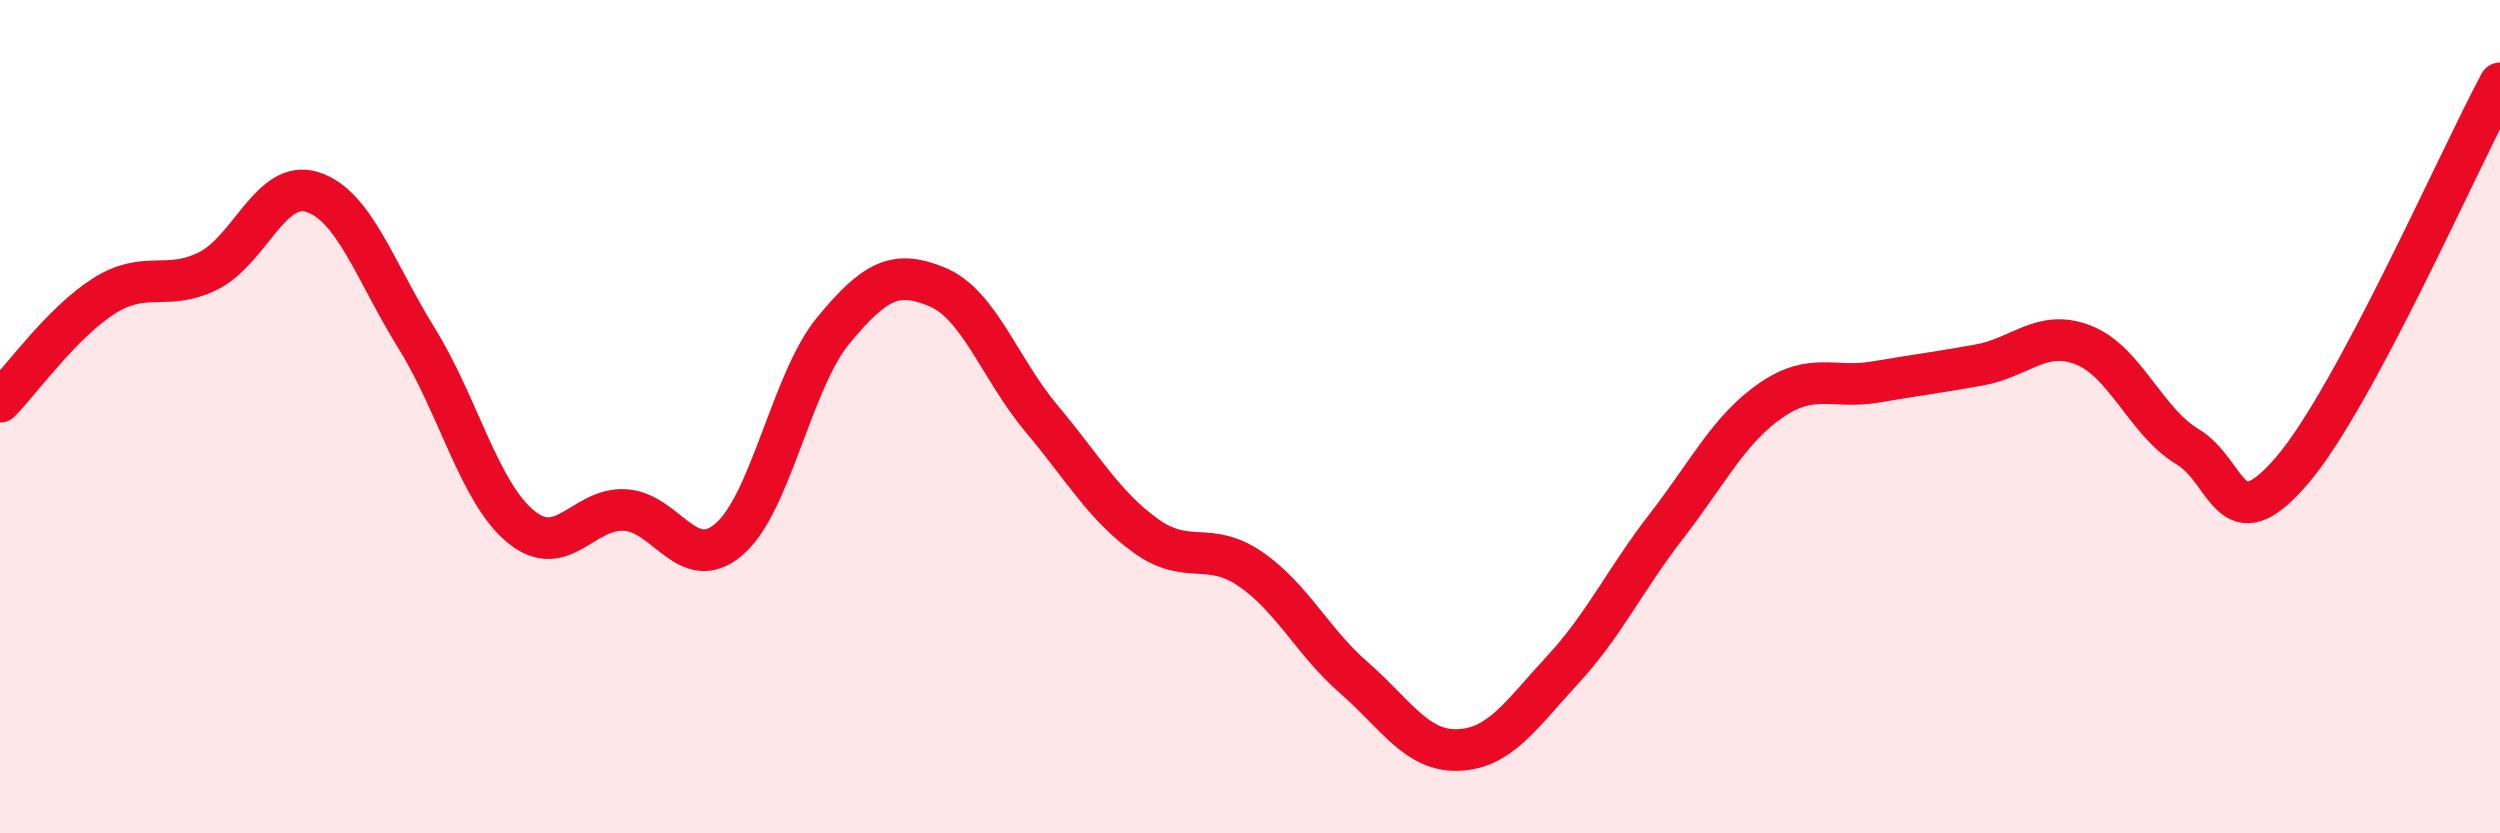
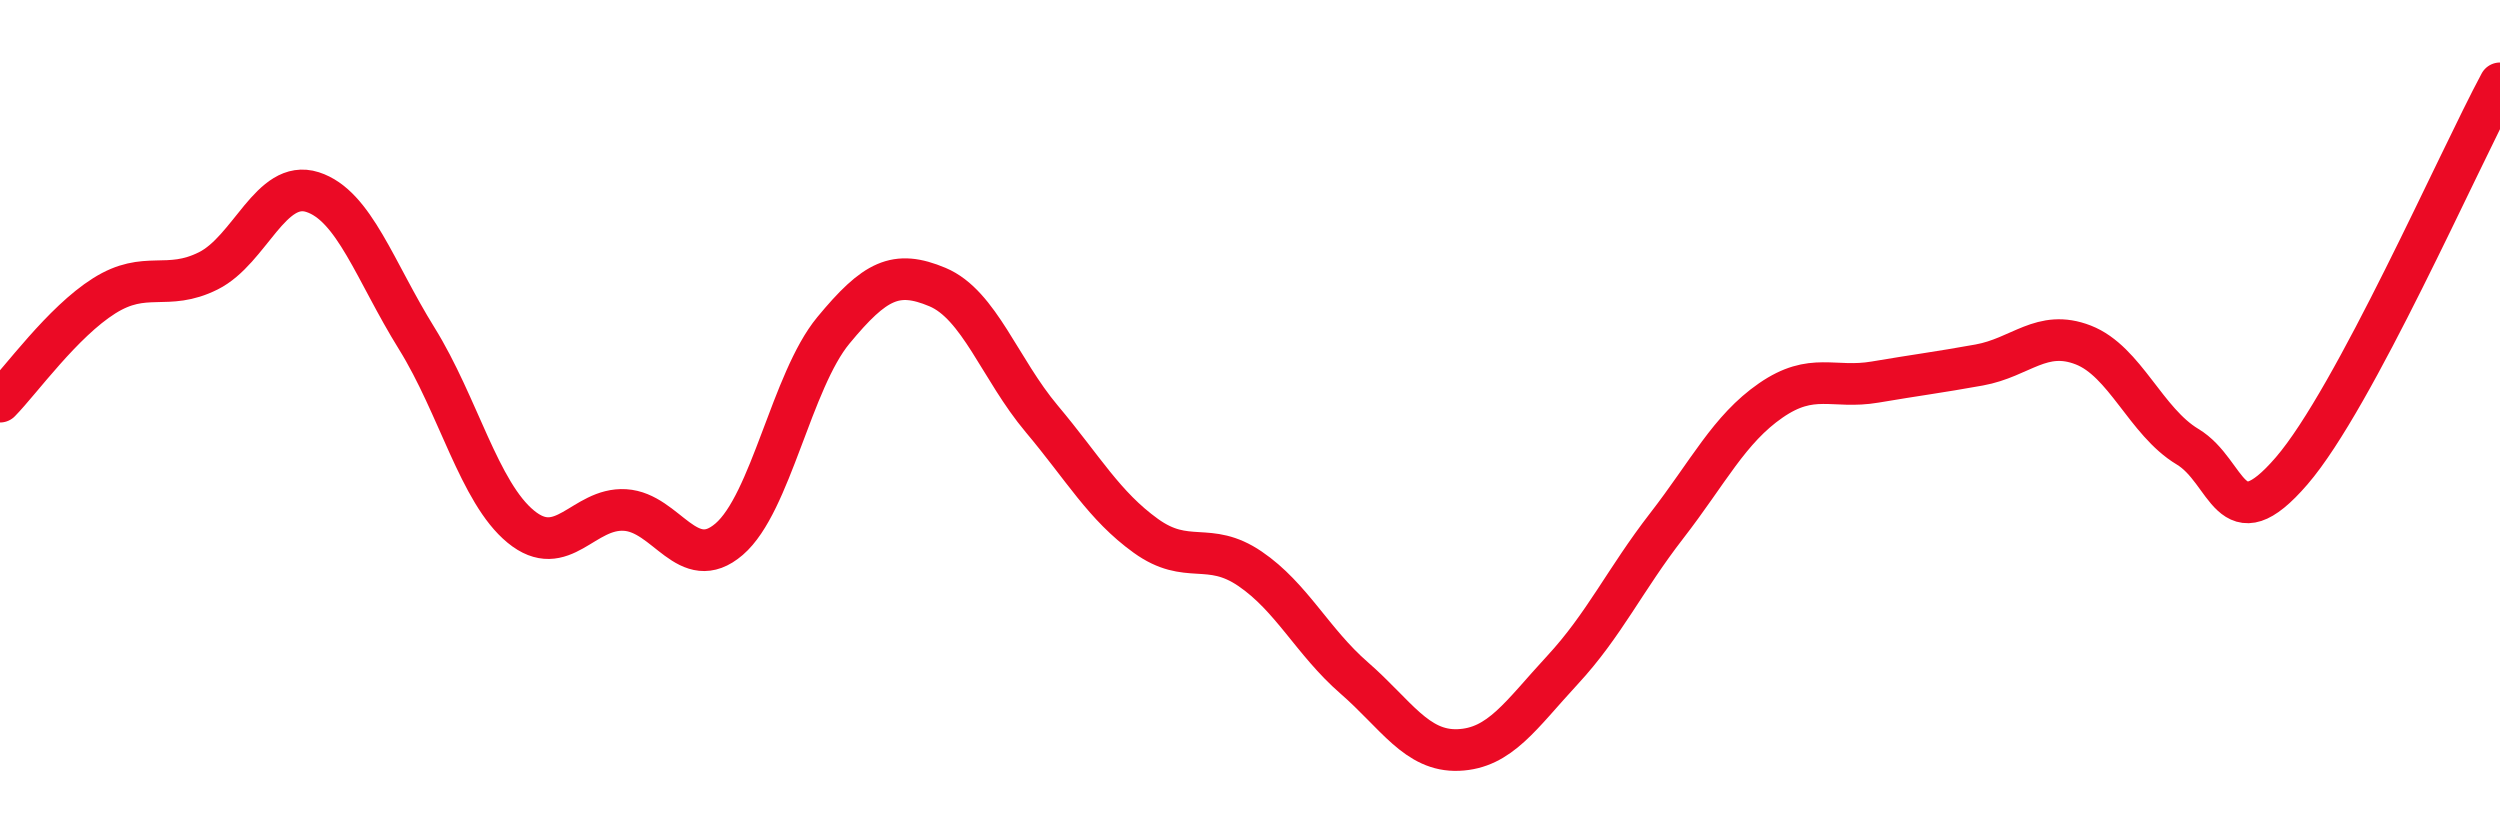
<svg xmlns="http://www.w3.org/2000/svg" width="60" height="20" viewBox="0 0 60 20">
-   <path d="M 0,9.64 C 0.5,9.13 1.5,7.73 2.5,7.1 C 3.5,6.47 4,7 5,6.5 C 6,6 6.5,4.29 7.5,4.61 C 8.5,4.93 9,6.51 10,8.12 C 11,9.73 11.5,11.82 12.5,12.64 C 13.5,13.46 14,12.18 15,12.24 C 16,12.3 16.5,13.8 17.5,12.94 C 18.5,12.08 19,9.14 20,7.93 C 21,6.72 21.5,6.47 22.5,6.89 C 23.5,7.31 24,8.86 25,10.05 C 26,11.24 26.5,12.14 27.5,12.86 C 28.5,13.58 29,12.97 30,13.65 C 31,14.33 31.5,15.4 32.5,16.27 C 33.5,17.14 34,18.04 35,18 C 36,17.96 36.5,17.16 37.5,16.08 C 38.5,15 39,13.91 40,12.62 C 41,11.33 41.5,10.3 42.5,9.61 C 43.5,8.92 44,9.34 45,9.17 C 46,9 46.5,8.94 47.5,8.76 C 48.5,8.58 49,7.89 50,8.28 C 51,8.67 51.5,10.12 52.5,10.72 C 53.5,11.32 53.5,13.04 55,11.3 C 56.5,9.56 59,3.86 60,2L60 20L0 20Z" fill="#EB0A25" opacity="0.1" stroke-linecap="round" stroke-linejoin="round" />
  <path d="M 0,9.64 C 0.5,9.13 1.5,7.73 2.5,7.1 C 3.5,6.47 4,7 5,6.5 C 6,6 6.5,4.29 7.5,4.61 C 8.5,4.93 9,6.51 10,8.12 C 11,9.73 11.5,11.82 12.5,12.64 C 13.5,13.46 14,12.18 15,12.24 C 16,12.3 16.5,13.8 17.5,12.94 C 18.5,12.08 19,9.14 20,7.93 C 21,6.72 21.5,6.47 22.5,6.89 C 23.5,7.31 24,8.86 25,10.05 C 26,11.24 26.5,12.14 27.5,12.86 C 28.5,13.58 29,12.97 30,13.65 C 31,14.33 31.5,15.4 32.5,16.27 C 33.5,17.14 34,18.04 35,18 C 36,17.96 36.5,17.16 37.5,16.08 C 38.5,15 39,13.91 40,12.62 C 41,11.33 41.5,10.3 42.5,9.61 C 43.5,8.92 44,9.34 45,9.17 C 46,9 46.5,8.94 47.5,8.76 C 48.5,8.58 49,7.89 50,8.28 C 51,8.67 51.5,10.12 52.5,10.72 C 53.5,11.32 53.5,13.04 55,11.3 C 56.5,9.56 59,3.86 60,2" stroke="#EB0A25" stroke-width="1" fill="none" stroke-linecap="round" stroke-linejoin="round" />
</svg>